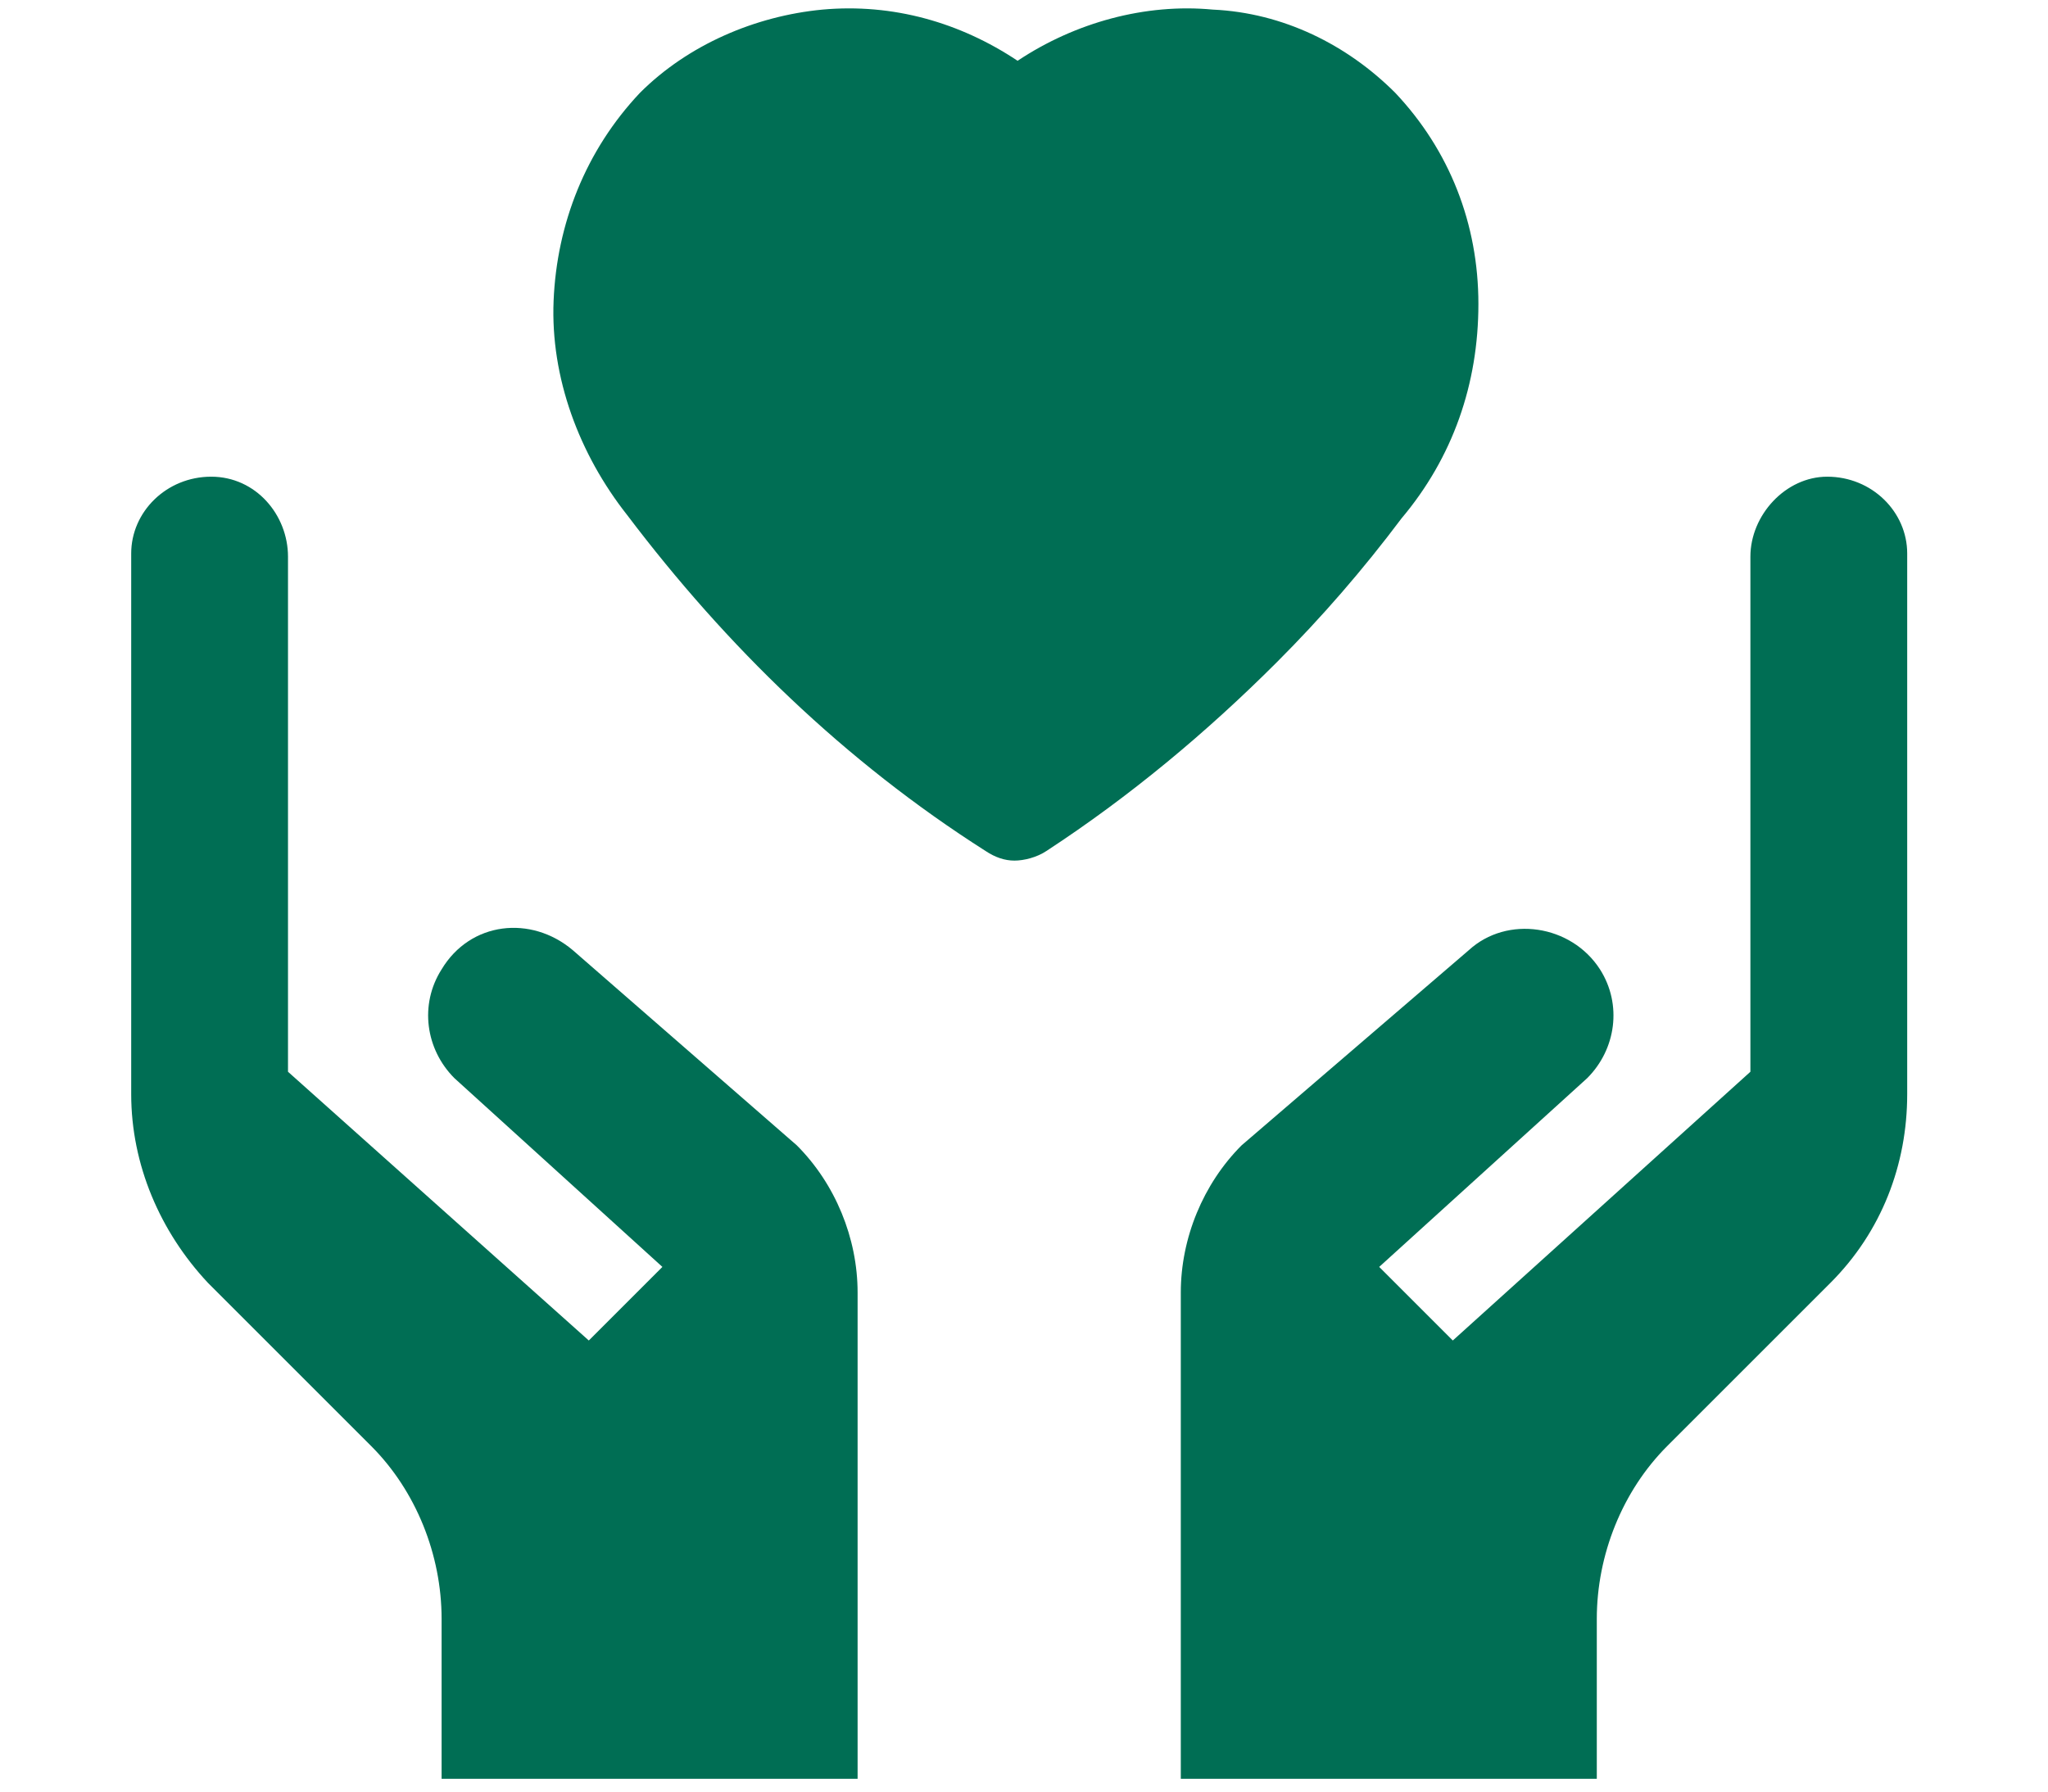
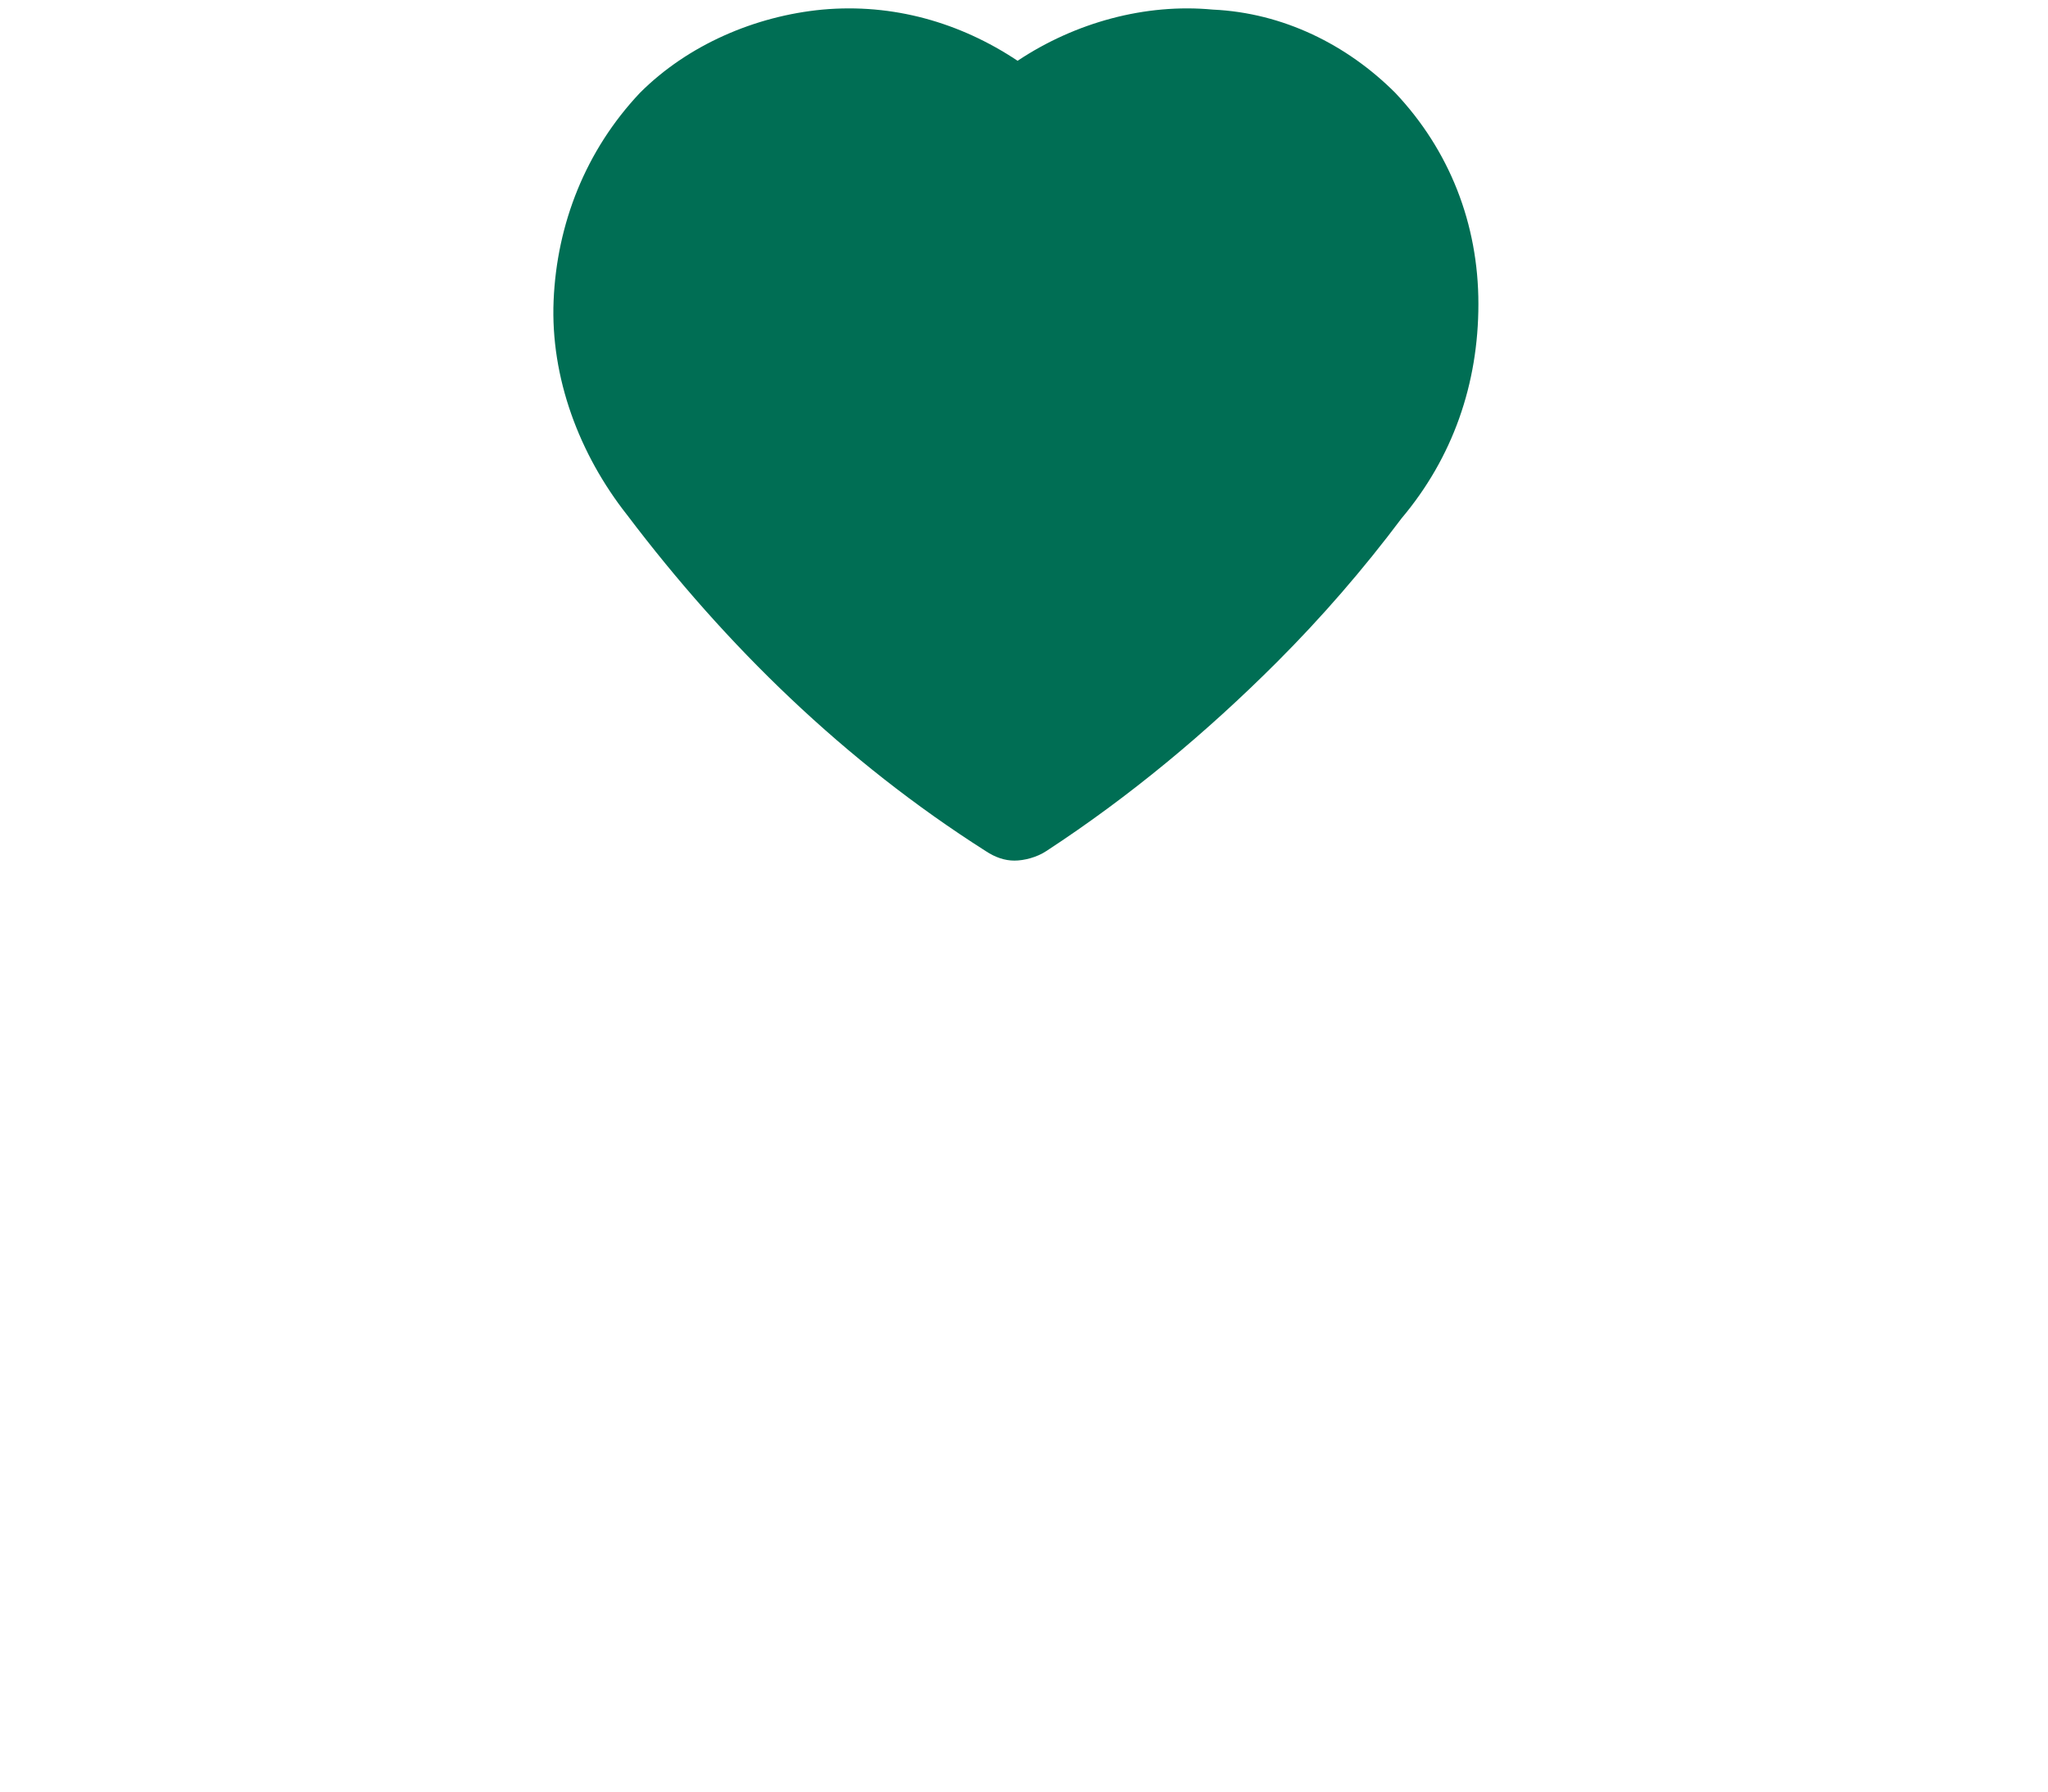
<svg xmlns="http://www.w3.org/2000/svg" version="1.1" x="0px" y="0px" viewBox="0 0 64 56" style="enable-background:new 0 0 64 56;" xml:space="preserve">
  <style type="text/css">
	.st0{fill:#006E54;}
</style>
  <g>
    <g id="medical_2">
      <g id="Group_23">
-         <path id="Vector_118" class="st0" d="M17.9,29.7c-1.3-1.1-3.2-0.9-4.1,0.6c-0.7,1.1-0.5,2.5,0.4,3.4l6.5,5.9l-2.3,2.3L9,33.5     c0-1.1,0-13.4,0-16.1c0-1.3-1-2.5-2.4-2.5c-1.4,0-2.5,1.1-2.5,2.4v16.9c0,2.2,0.9,4.3,2.4,5.9l5.1,5.1c1.4,1.4,2.2,3.4,2.2,5.4v5     h13V40.4c0-1.7-0.7-3.4-1.9-4.6L17.9,29.7z" />
-         <path id="Vector_119" class="st0" d="M57.1,14.9c-1.3,0-2.4,1.2-2.4,2.5v16.1l-9.3,8.4l-2.3-2.3l6.5-5.9c0.9-0.9,1.1-2.3,0.4-3.4     c-0.9-1.4-2.9-1.7-4.1-0.6l-7.1,6.1c-1.2,1.2-1.9,2.9-1.9,4.6v15.2h13v-5c0-2,0.8-4,2.2-5.4l5.1-5.1c1.6-1.6,2.4-3.7,2.4-5.9     c0-1.8,0-14.9,0-16.9C59.6,16,58.5,14.9,57.1,14.9L57.1,14.9z" />
-       </g>
+         </g>
    </g>
    <path id="Vector_57_00000101070229950989480760000005109367265784841104_" class="st0" d="M43.6,2.9c-1.5-1.5-3.5-2.5-5.7-2.6   c-2.1-0.2-4.3,0.4-6.1,1.6c-1.8-1.2-3.9-1.8-6.1-1.6c-2.1,0.2-4.2,1.1-5.7,2.6c-1.7,1.8-2.6,4.1-2.7,6.5c-0.1,2.4,0.8,4.8,2.3,6.7   c3.1,4.1,6.8,7.7,11.2,10.5c0.3,0.2,0.6,0.3,0.9,0.3c0.3,0,0.7-0.1,1-0.3c2.6-1.7,5-3.7,7.2-5.9c1.4-1.4,2.7-2.9,3.9-4.5   c1.6-1.9,2.4-4.2,2.4-6.7C46.2,7,45.3,4.7,43.6,2.9L43.6,2.9z" />
  </g>
  <g>
</g>
  <g>
</g>
  <g>
</g>
  <g>
</g>
  <g>
</g>
  <g>
</g>
</svg>